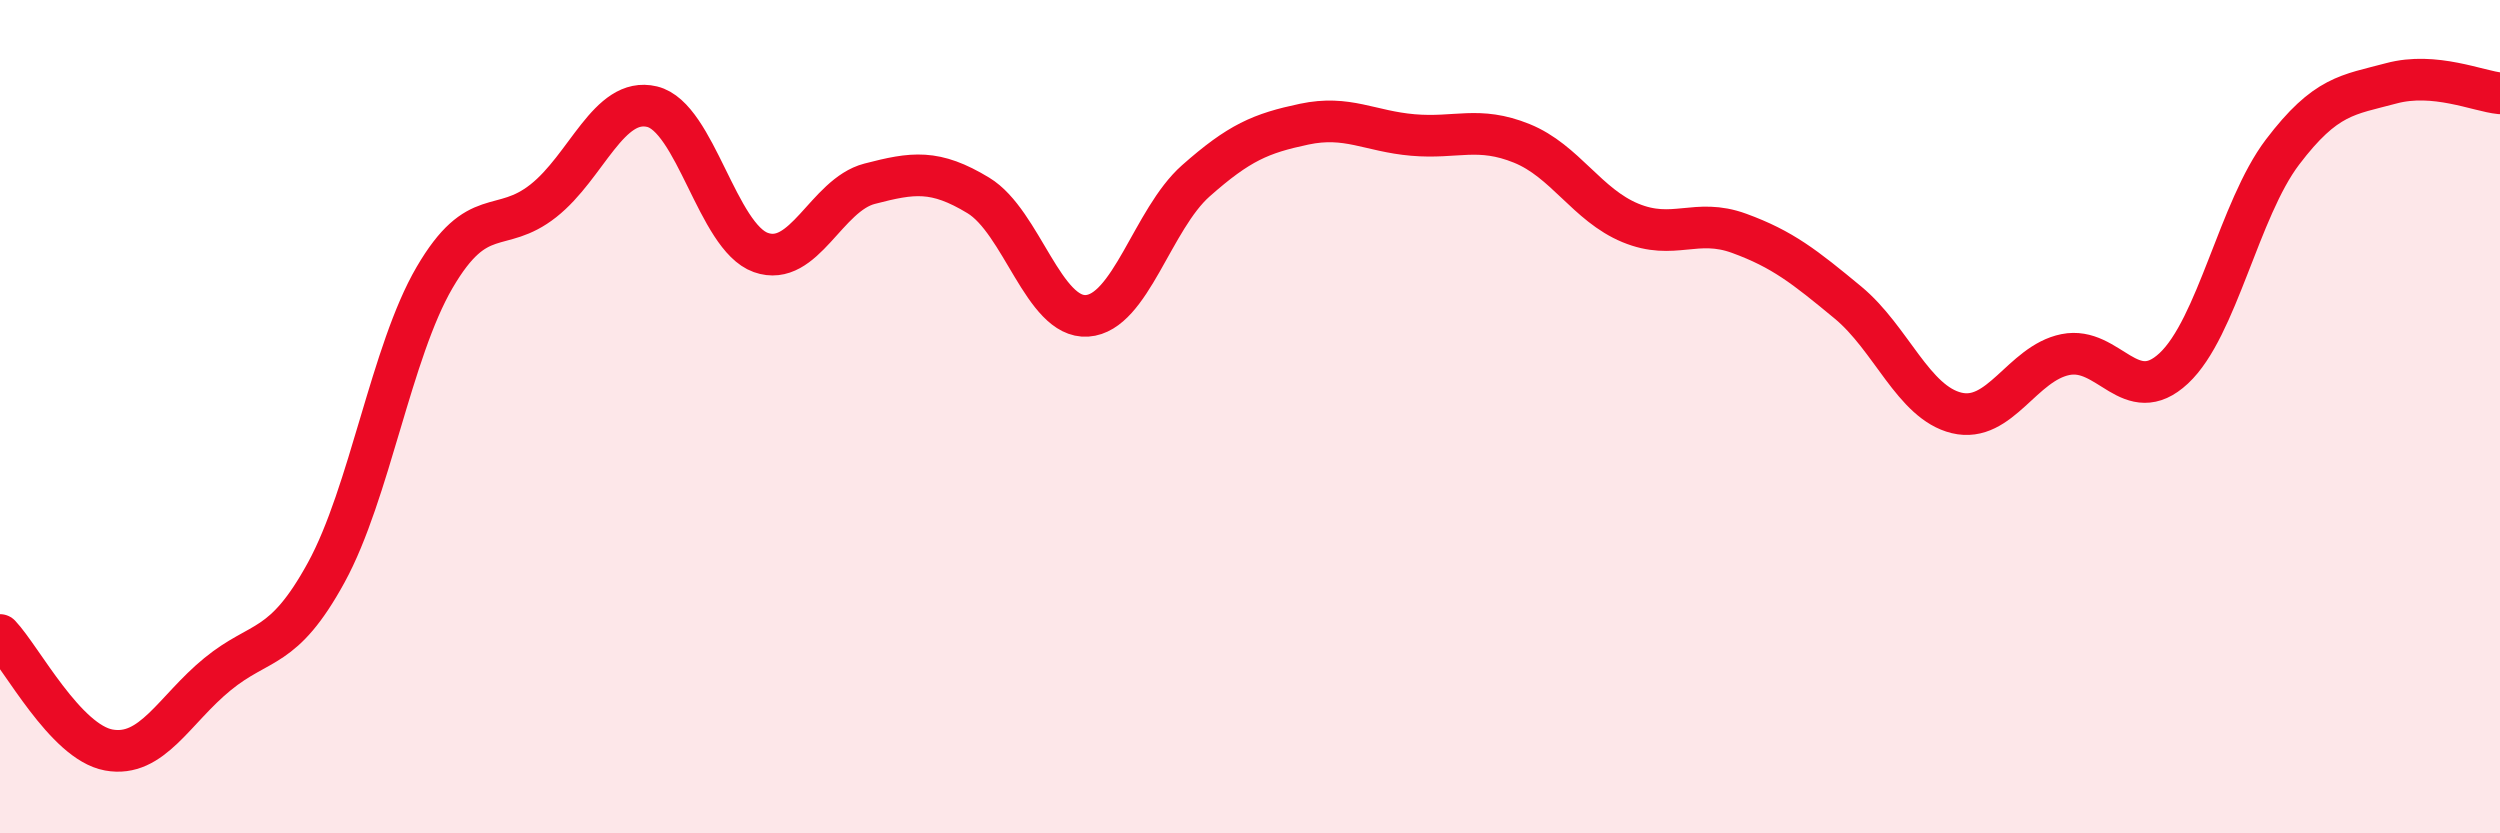
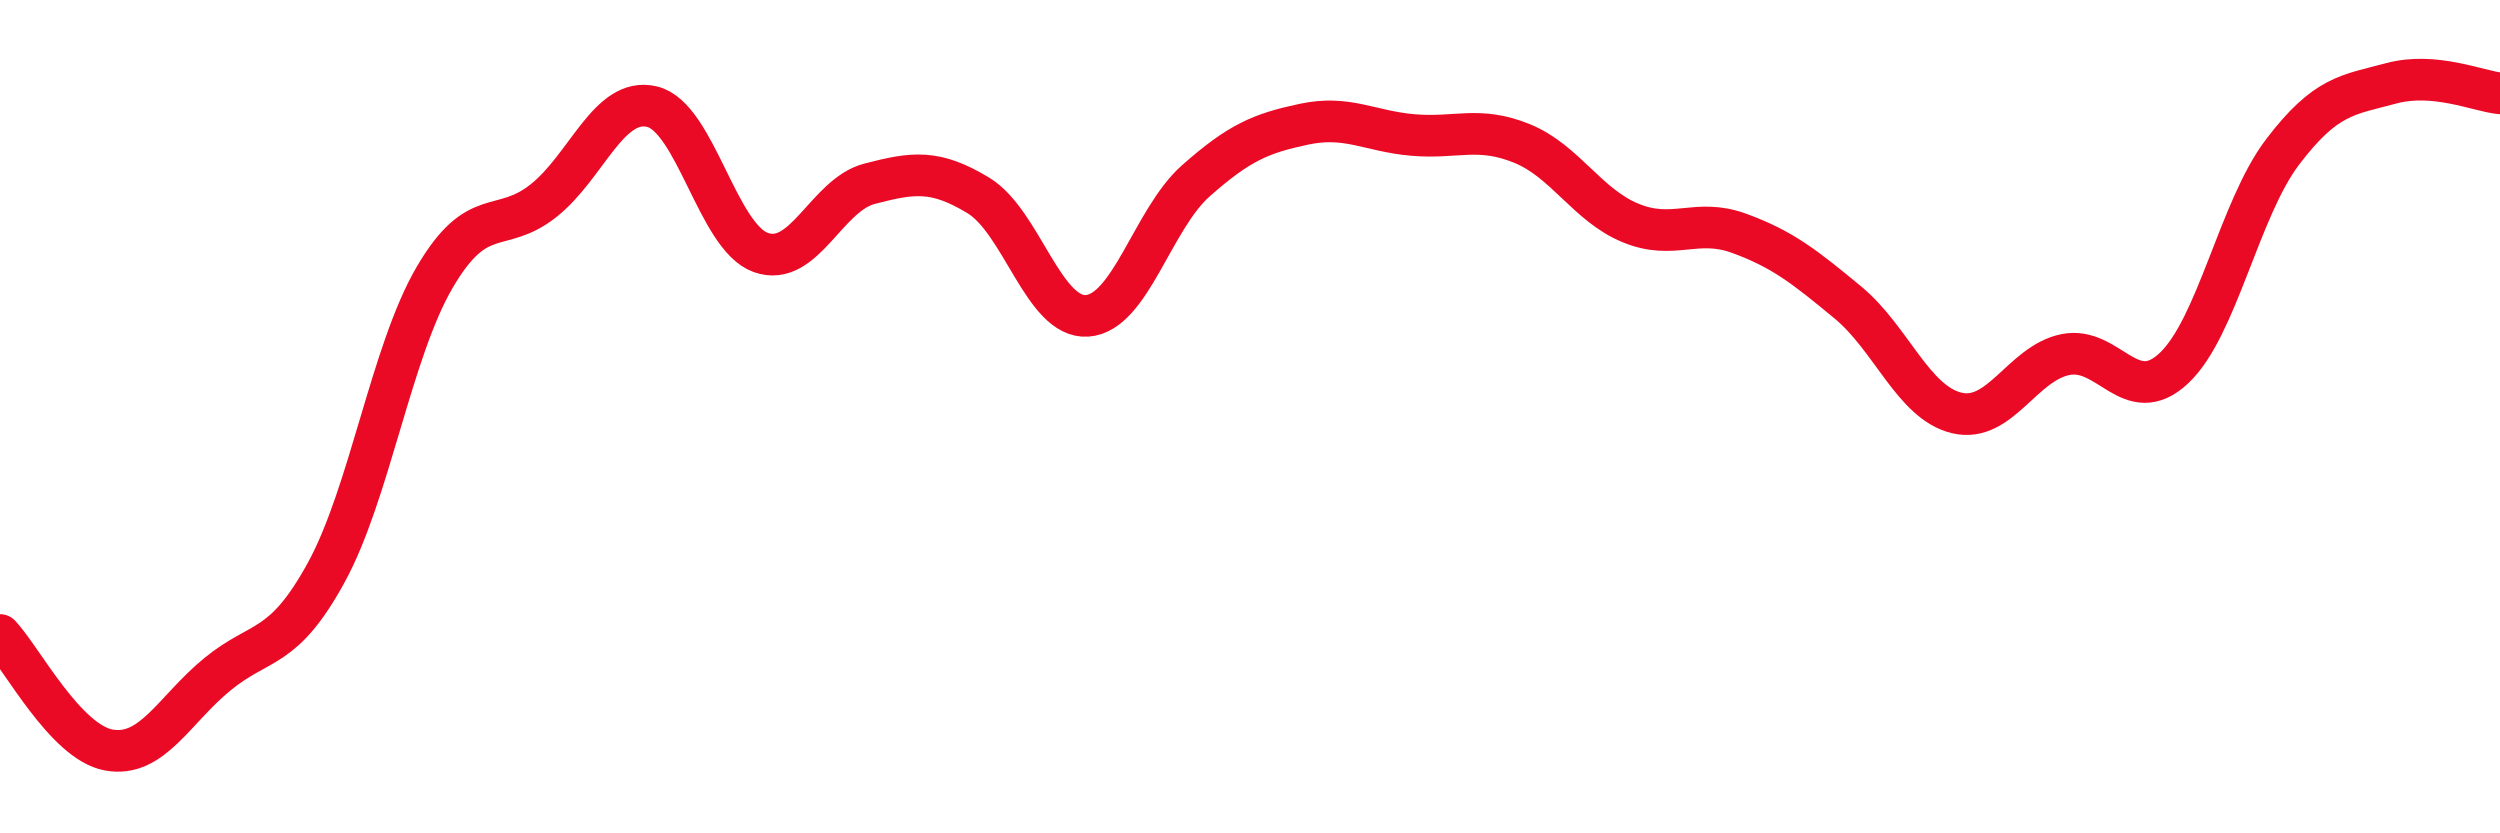
<svg xmlns="http://www.w3.org/2000/svg" width="60" height="20" viewBox="0 0 60 20">
-   <path d="M 0,15.24 C 0.52,15.79 1.57,17.81 2.61,18 C 3.65,18.19 4.18,17.03 5.22,16.18 C 6.26,15.33 6.79,15.64 7.83,13.74 C 8.87,11.84 9.39,8.44 10.43,6.66 C 11.47,4.88 12,5.64 13.04,4.82 C 14.08,4 14.61,2.31 15.65,2.56 C 16.69,2.81 17.22,5.69 18.26,6.06 C 19.3,6.43 19.83,4.68 20.87,4.41 C 21.91,4.14 22.44,4.06 23.48,4.69 C 24.52,5.32 25.05,7.65 26.09,7.58 C 27.13,7.51 27.66,5.26 28.7,4.34 C 29.74,3.42 30.26,3.2 31.3,2.98 C 32.34,2.76 32.87,3.15 33.91,3.24 C 34.95,3.33 35.48,3.02 36.52,3.44 C 37.56,3.86 38.09,4.92 39.13,5.35 C 40.17,5.78 40.7,5.22 41.74,5.6 C 42.78,5.98 43.31,6.4 44.35,7.26 C 45.39,8.12 45.92,9.66 46.96,9.91 C 48,10.16 48.53,8.72 49.57,8.51 C 50.61,8.3 51.13,9.81 52.17,8.84 C 53.21,7.87 53.74,5.02 54.78,3.65 C 55.82,2.28 56.35,2.28 57.39,2 C 58.43,1.72 59.48,2.19 60,2.24L60 20L0 20Z" fill="#EB0A25" opacity="0.1" stroke-linecap="round" stroke-linejoin="round" />
  <path d="M 0,15.24 C 0.52,15.79 1.57,17.81 2.61,18 C 3.65,18.19 4.18,17.03 5.22,16.18 C 6.26,15.33 6.79,15.64 7.83,13.74 C 8.87,11.84 9.39,8.44 10.43,6.66 C 11.47,4.88 12,5.64 13.04,4.82 C 14.08,4 14.61,2.31 15.65,2.56 C 16.69,2.81 17.22,5.69 18.26,6.06 C 19.3,6.43 19.83,4.68 20.87,4.41 C 21.91,4.14 22.44,4.06 23.48,4.69 C 24.52,5.32 25.05,7.65 26.09,7.58 C 27.13,7.51 27.66,5.26 28.7,4.34 C 29.74,3.42 30.26,3.2 31.3,2.98 C 32.34,2.76 32.87,3.15 33.91,3.24 C 34.95,3.33 35.48,3.02 36.52,3.44 C 37.56,3.86 38.09,4.92 39.13,5.35 C 40.17,5.78 40.7,5.22 41.74,5.6 C 42.78,5.98 43.31,6.4 44.35,7.26 C 45.39,8.12 45.92,9.66 46.96,9.91 C 48,10.16 48.53,8.72 49.57,8.51 C 50.61,8.3 51.13,9.81 52.17,8.84 C 53.21,7.87 53.74,5.02 54.78,3.65 C 55.82,2.28 56.35,2.28 57.39,2 C 58.43,1.72 59.48,2.19 60,2.24" stroke="#EB0A25" stroke-width="1" fill="none" stroke-linecap="round" stroke-linejoin="round" />
</svg>